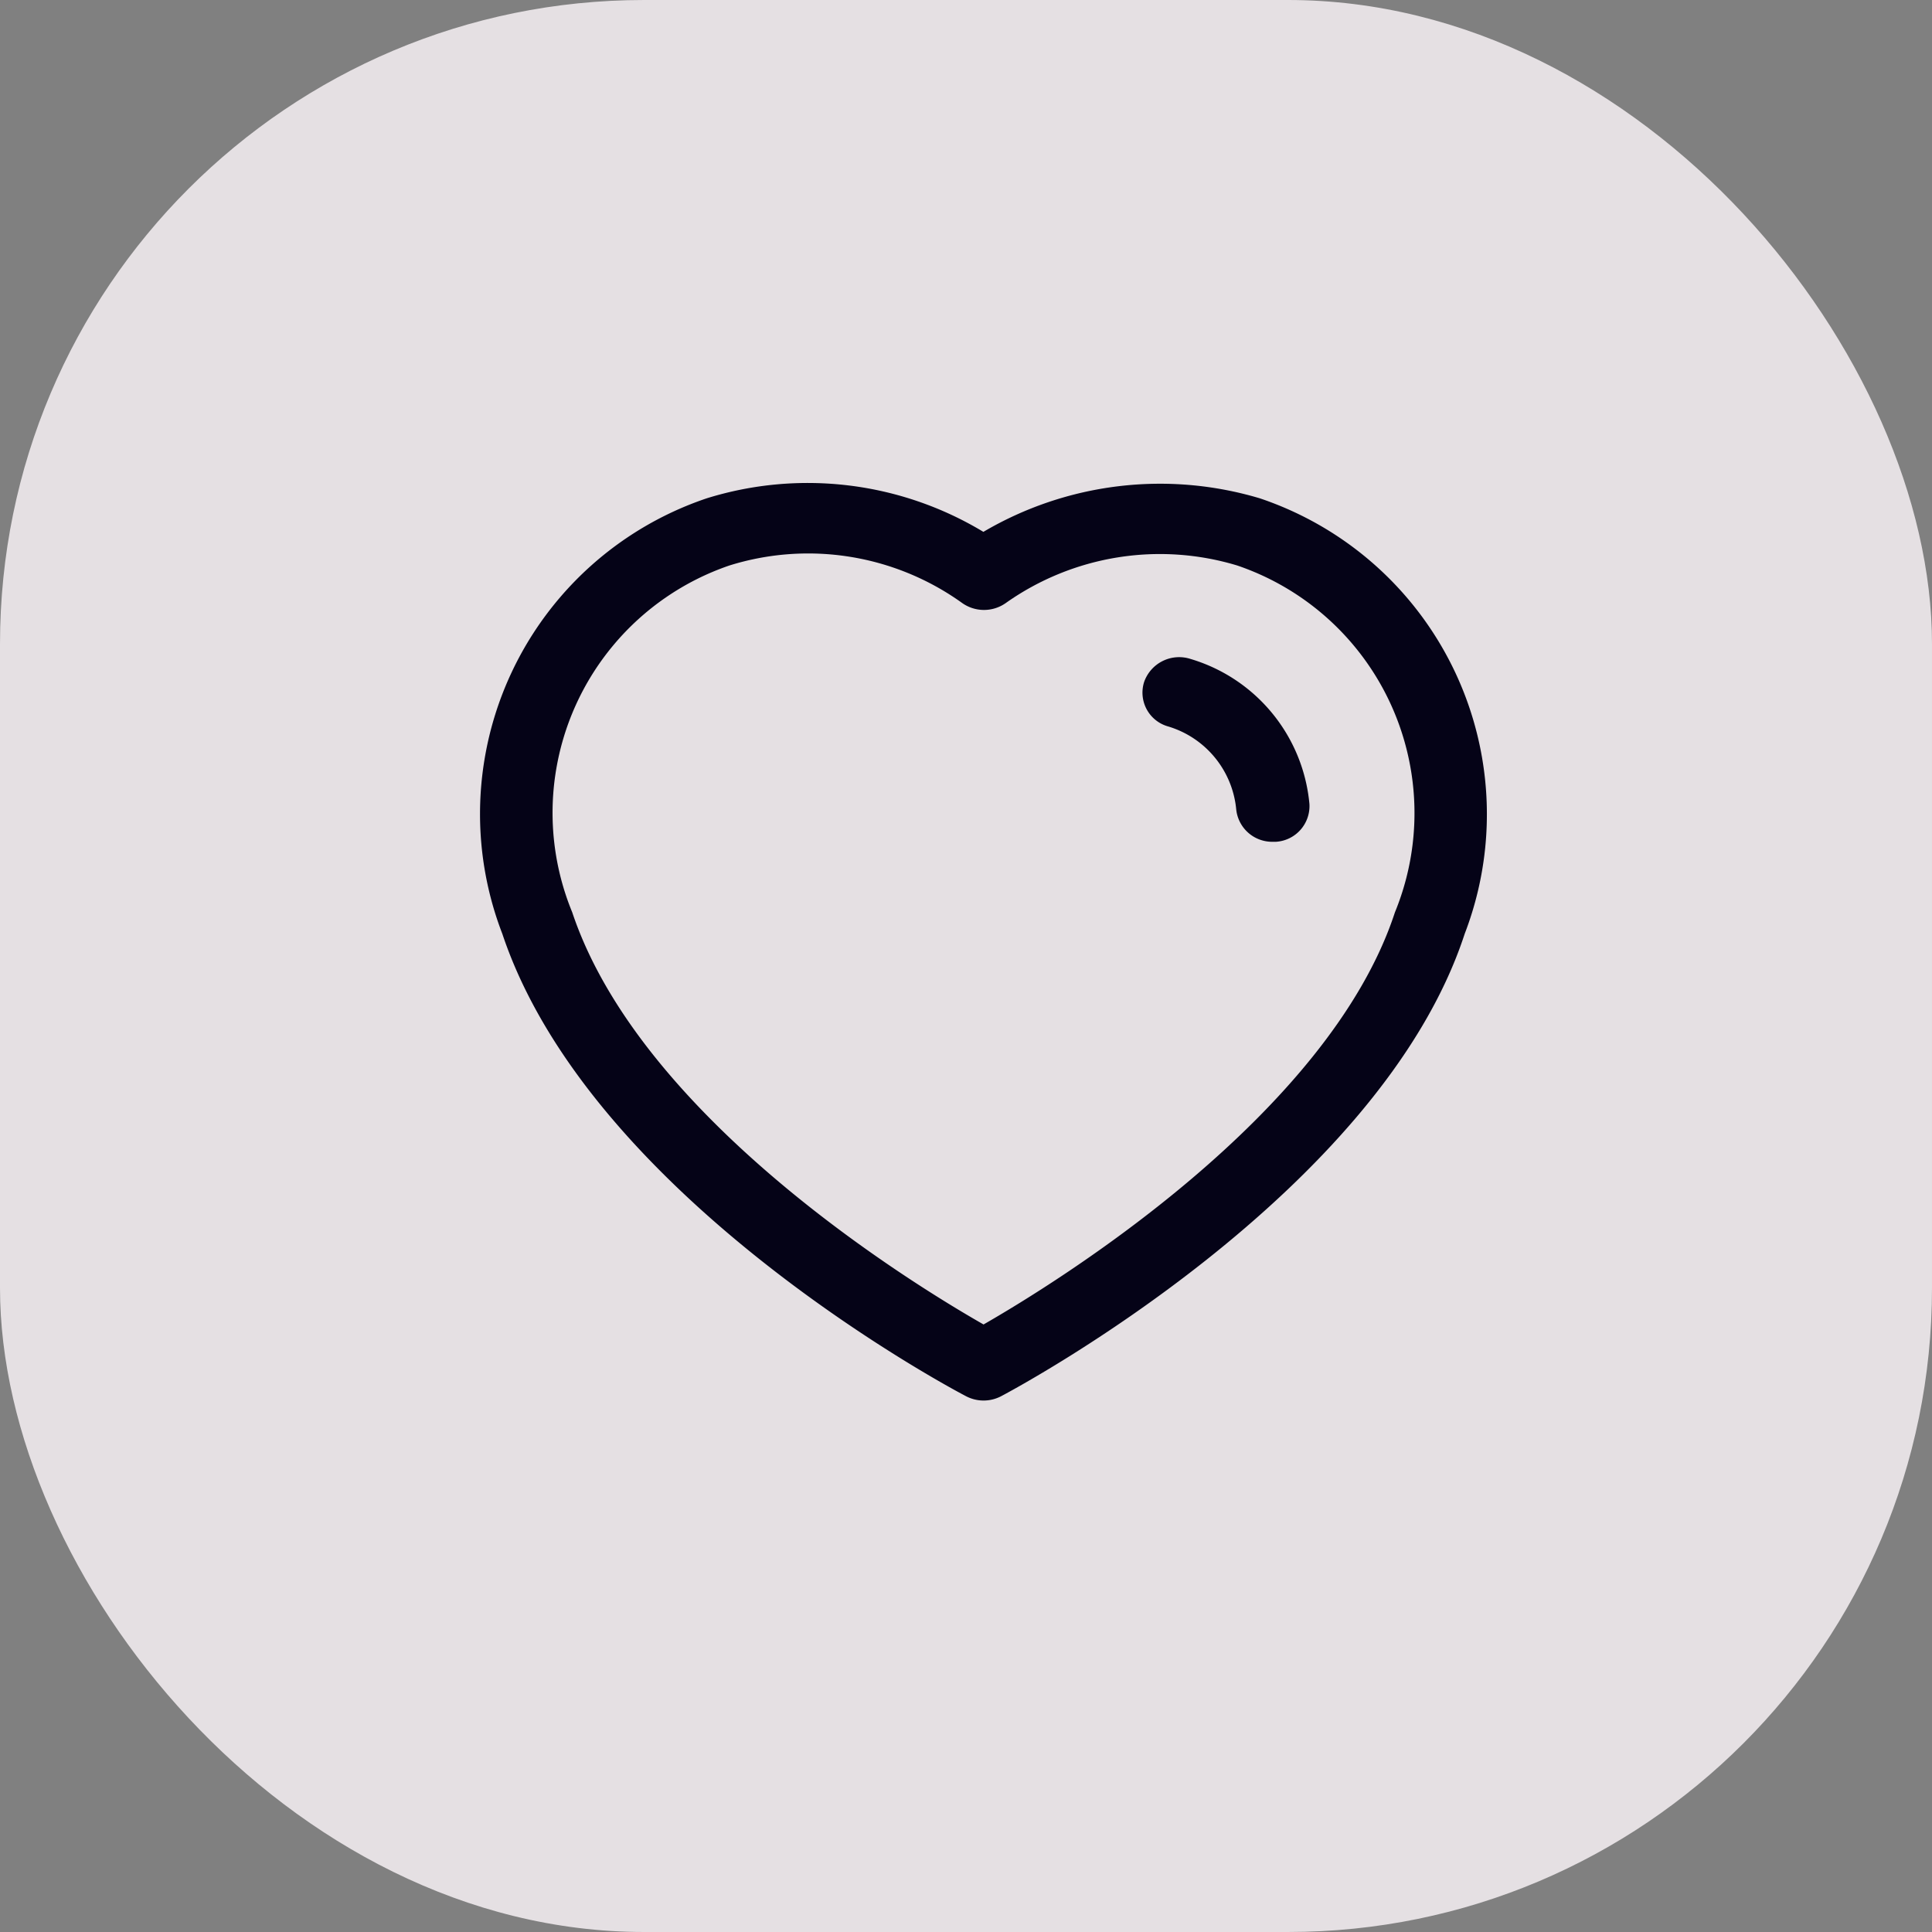
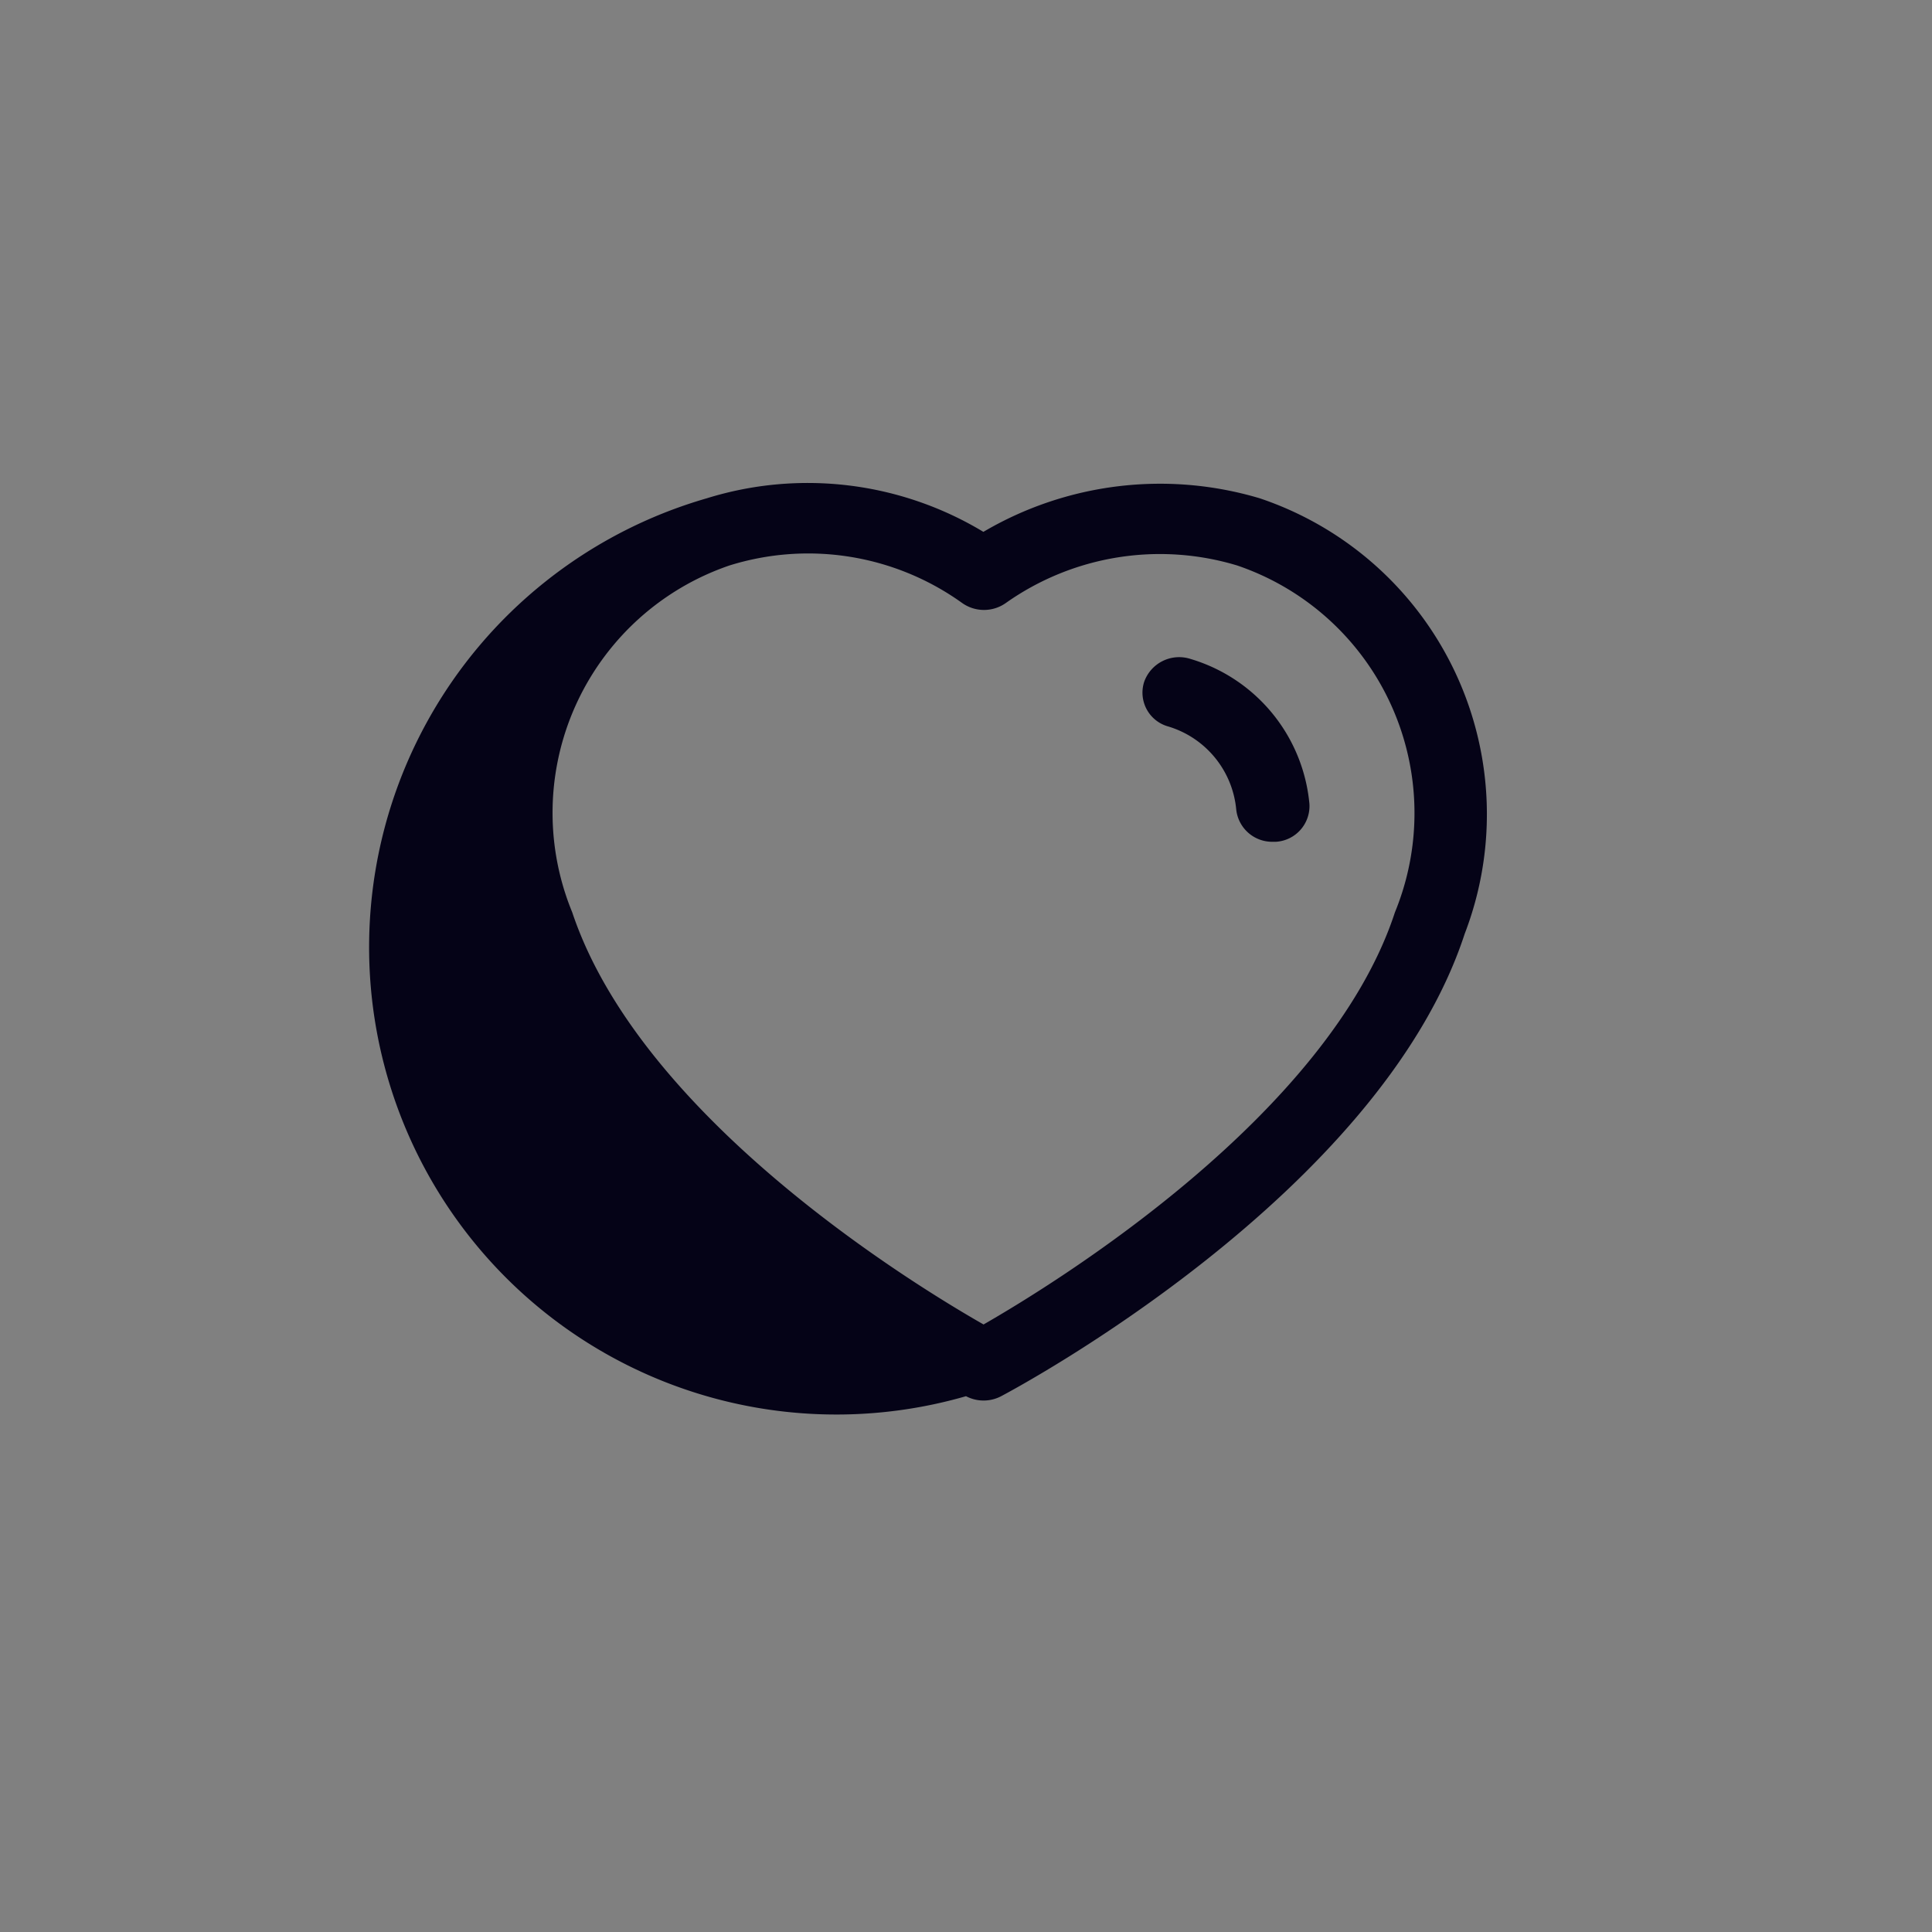
<svg xmlns="http://www.w3.org/2000/svg" width="24" height="24" viewBox="0 0 24 24">
  <rect x="0" y="0" width="24" height="24" fill="#808080" stroke="none" />
  <g id="Group_167438" data-name="Group 167438" transform="translate(598 1173)">
-     <rect id="Rectangle_149450" data-name="Rectangle 149450" width="24" height="24" rx="8" transform="translate(-598 -1173)" fill="#fef8fb" opacity="0.799" />
-     <path id="Combined-Shape" d="M6.216.607A4.328,4.328,0,0,1,9.649.19,4.14,4.14,0,0,1,12.195,5.6c-1.056,3.232-5.567,5.643-5.758,5.744a.47.47,0,0,1-.437,0C5.81,11.245,1.332,8.869.24,5.6h0A4.138,4.138,0,0,1,2.78.19,4.225,4.225,0,0,1,6.216.607ZM3.06,1.025A3.247,3.247,0,0,0,1.108,5.332c.852,2.55,4.216,4.611,5.11,5.121.9-.516,4.285-2.6,5.11-5.119A3.249,3.249,0,0,0,9.37,1.025,3.315,3.315,0,0,0,6.5,1.487a.47.47,0,0,1-.553,0A3.28,3.28,0,0,0,3.06,1.025ZM8.787,2.185a2.078,2.078,0,0,1,1.479,1.8.444.444,0,0,1-.417.472l-.038,0a.449.449,0,0,1-.454-.4,1.193,1.193,0,0,0-.85-1.034.436.436,0,0,1-.294-.552A.461.461,0,0,1,8.787,2.185Z" transform="translate(-592 -1167)" fill="#050317" fill-rule="evenodd" />
+     <path id="Combined-Shape" d="M6.216.607A4.328,4.328,0,0,1,9.649.19,4.14,4.14,0,0,1,12.195,5.6c-1.056,3.232-5.567,5.643-5.758,5.744a.47.47,0,0,1-.437,0h0A4.138,4.138,0,0,1,2.78.19,4.225,4.225,0,0,1,6.216.607ZM3.06,1.025A3.247,3.247,0,0,0,1.108,5.332c.852,2.55,4.216,4.611,5.11,5.121.9-.516,4.285-2.6,5.11-5.119A3.249,3.249,0,0,0,9.37,1.025,3.315,3.315,0,0,0,6.5,1.487a.47.47,0,0,1-.553,0A3.28,3.28,0,0,0,3.06,1.025ZM8.787,2.185a2.078,2.078,0,0,1,1.479,1.8.444.444,0,0,1-.417.472l-.038,0a.449.449,0,0,1-.454-.4,1.193,1.193,0,0,0-.85-1.034.436.436,0,0,1-.294-.552A.461.461,0,0,1,8.787,2.185Z" transform="translate(-592 -1167)" fill="#050317" fill-rule="evenodd" />
  </g>
</svg>